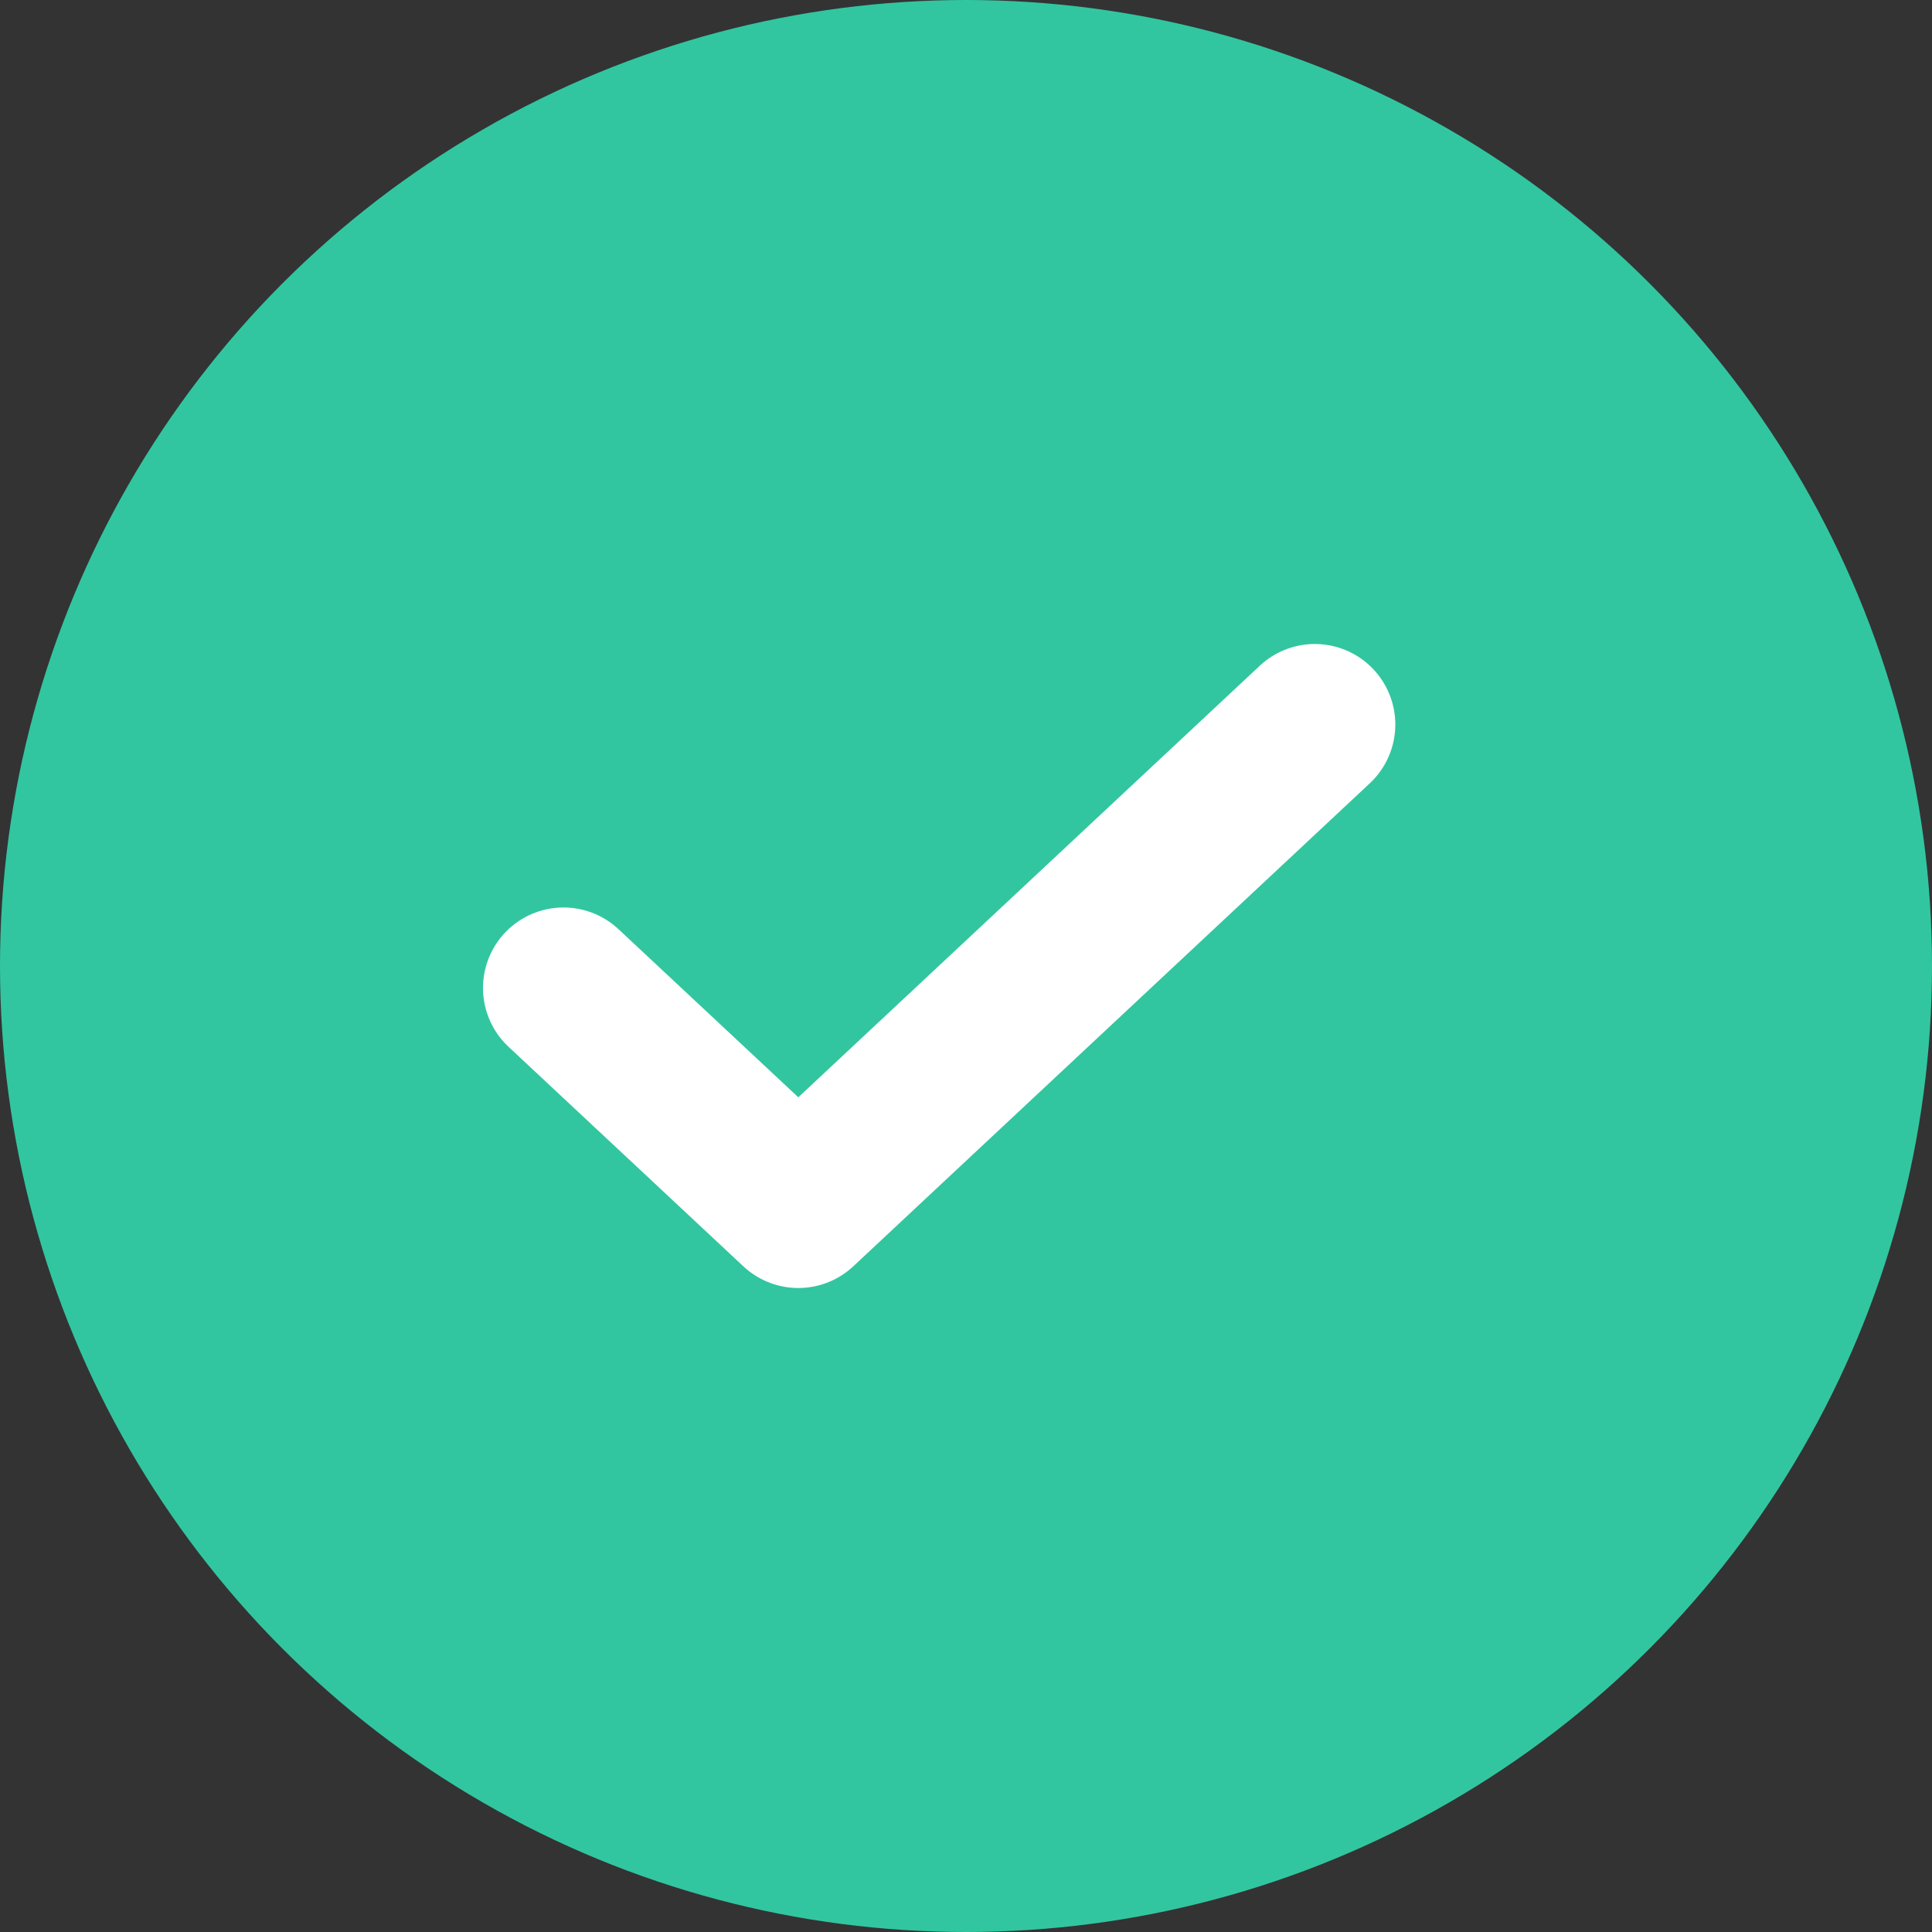
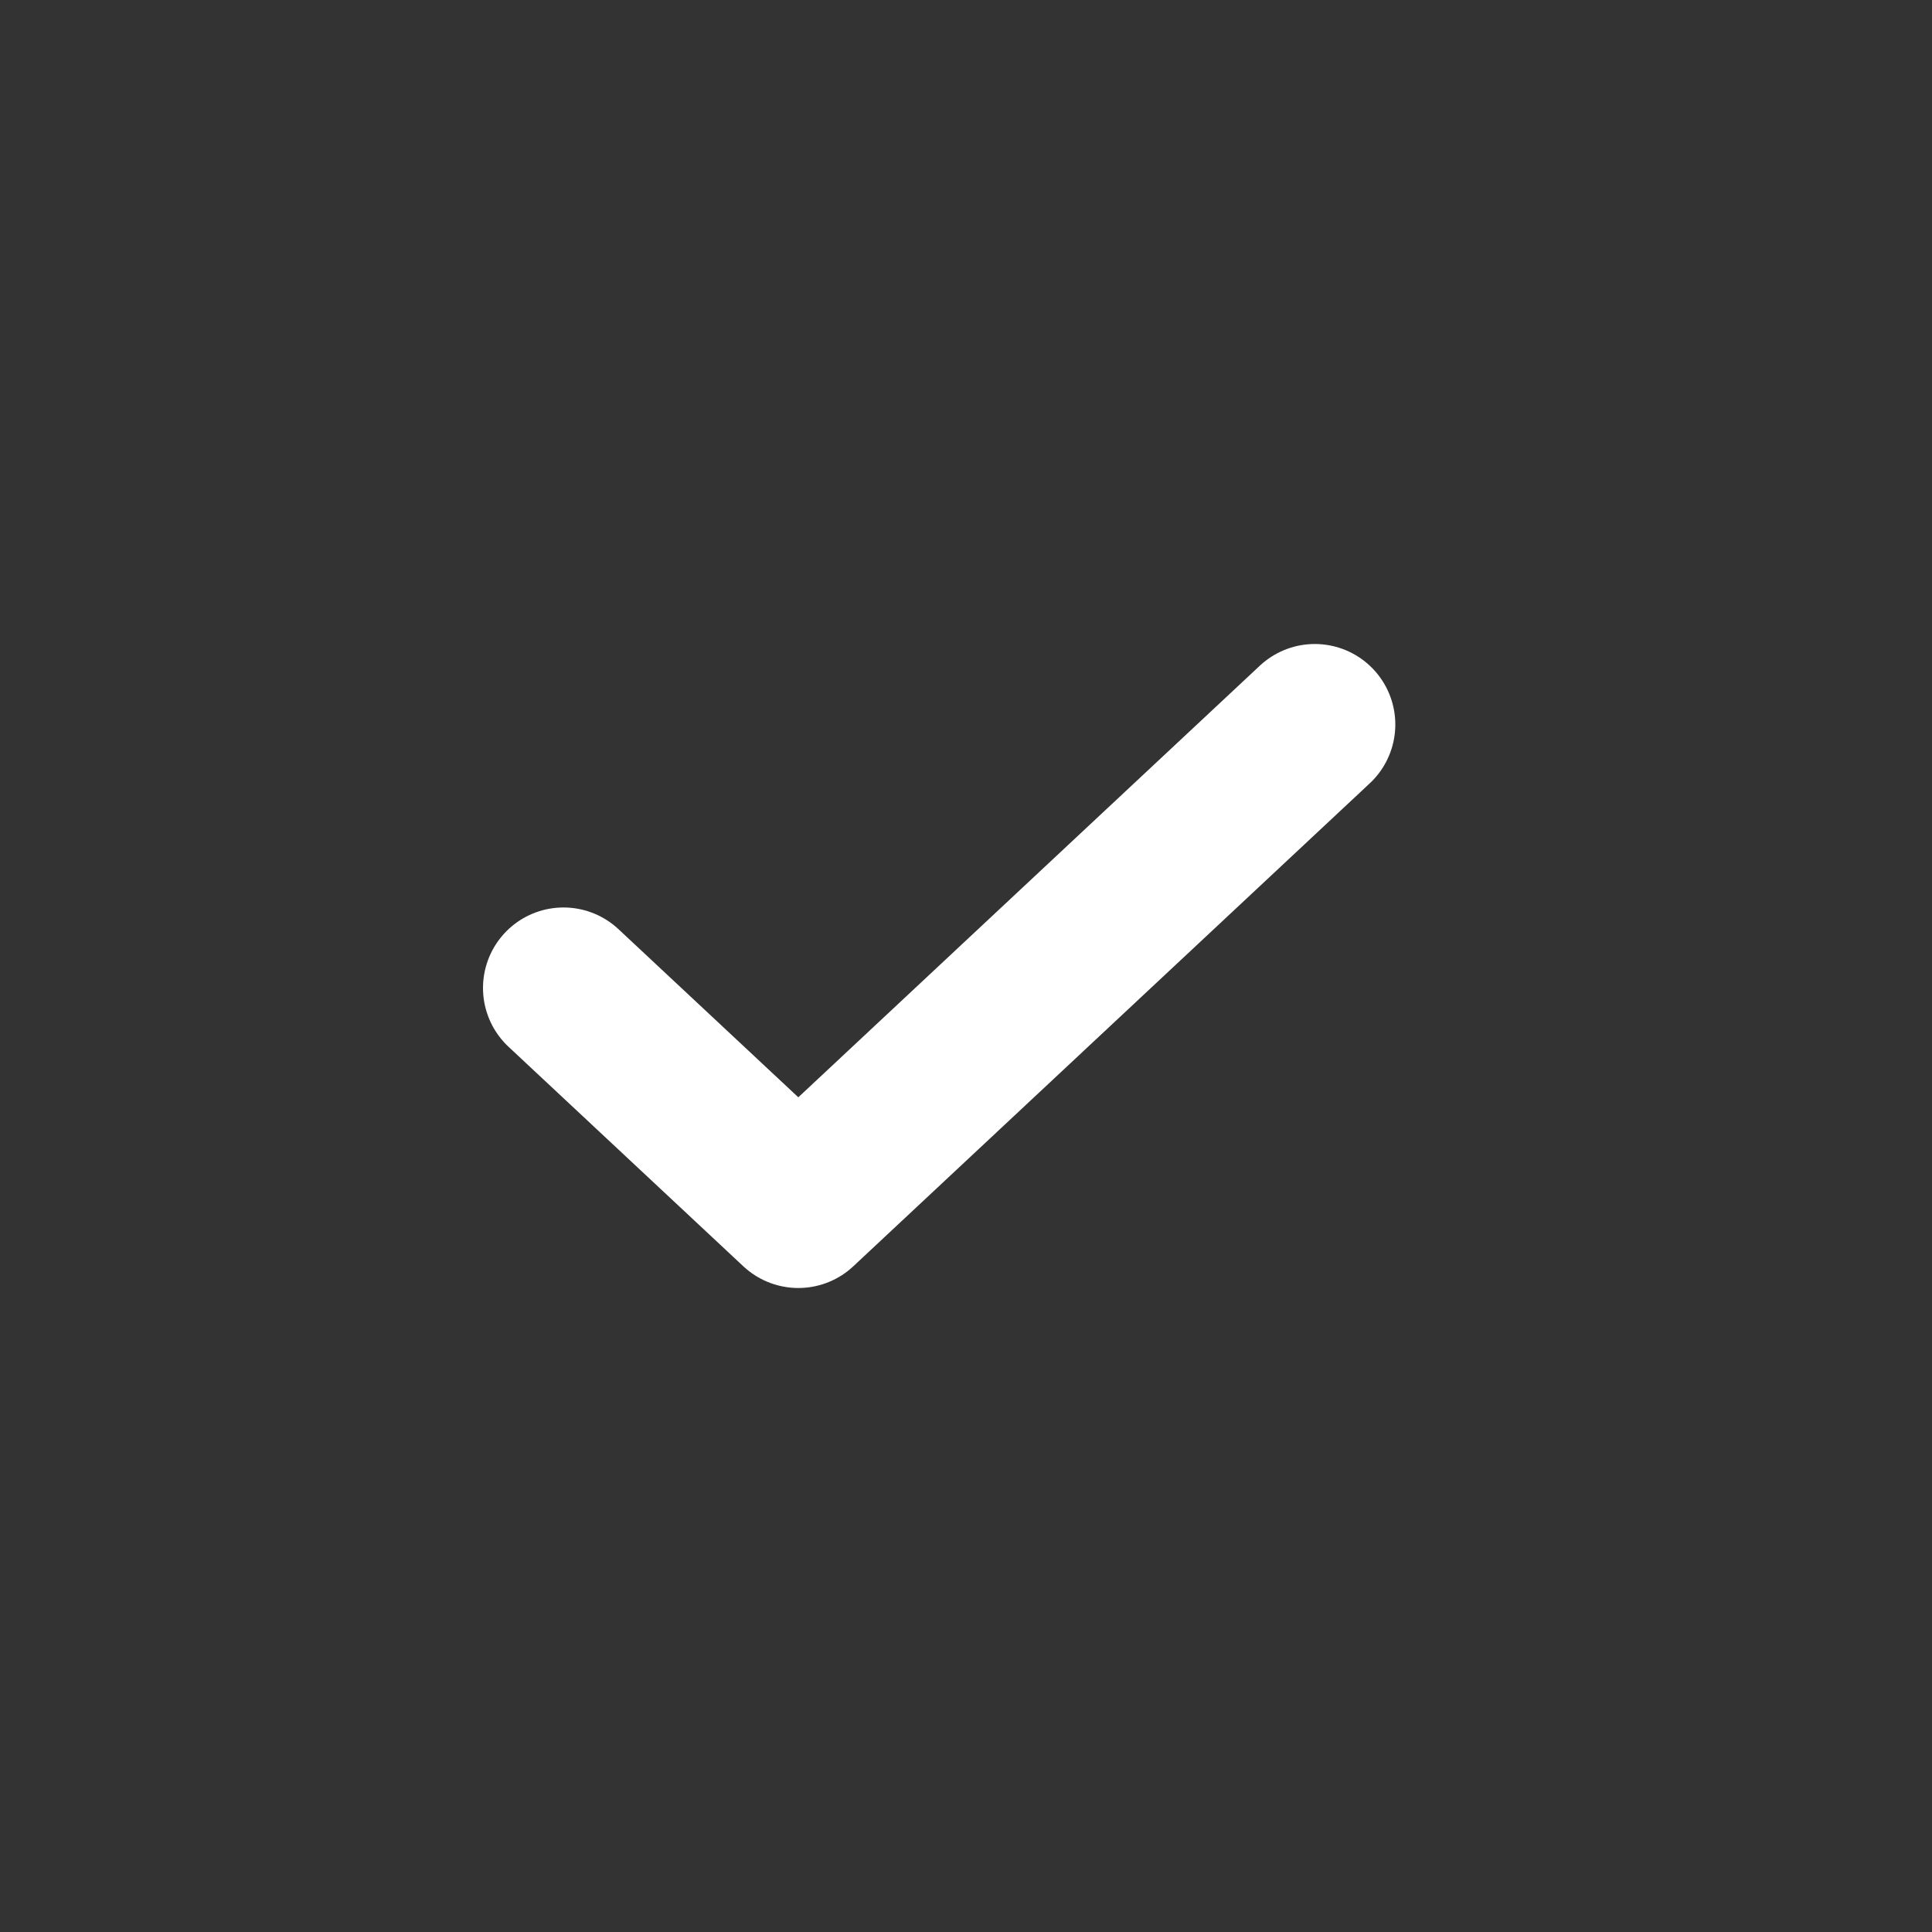
<svg xmlns="http://www.w3.org/2000/svg" width="24" height="24" viewBox="0 0 24 24" fill="none">
  <rect x="0" y="0" width="24" height="24" fill="#333333" stroke="none" />
-   <circle cx="12" cy="12" r="12" fill="#31C6A0" />
  <path d="M7 12.273L9.917 15L16.333 9" stroke="white" stroke-width="2" stroke-linecap="round" stroke-linejoin="round" />
</svg>